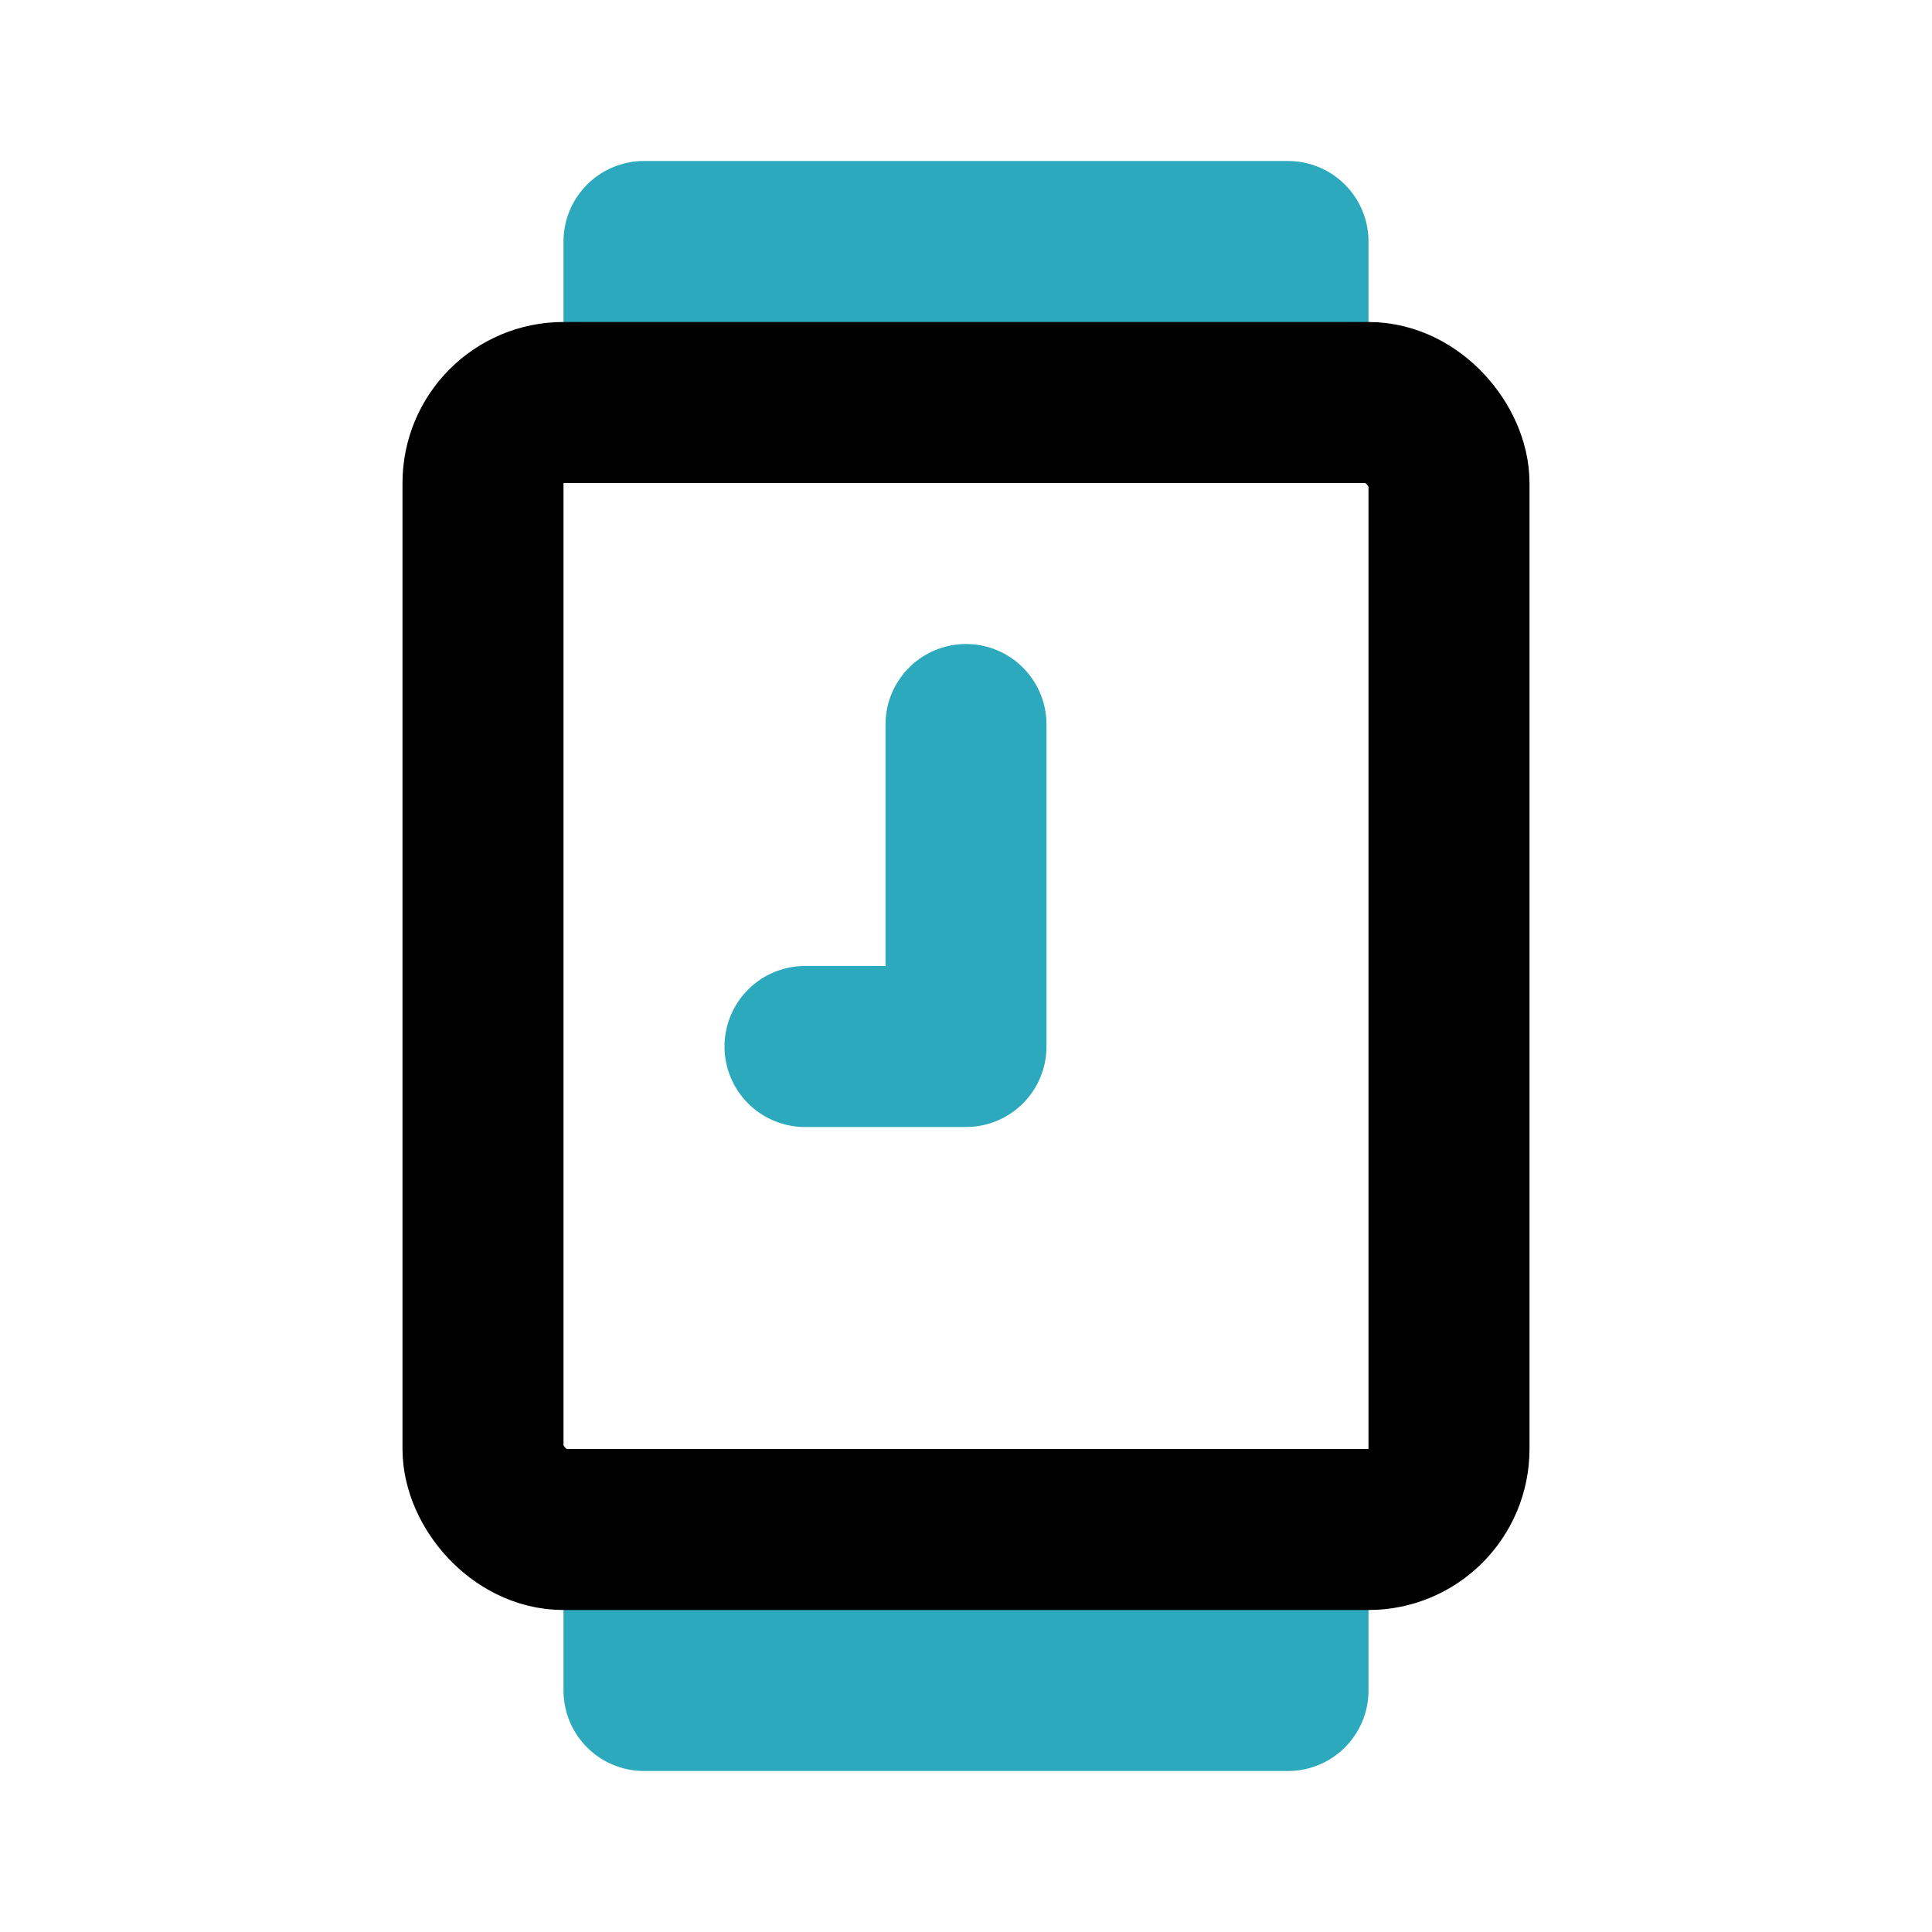
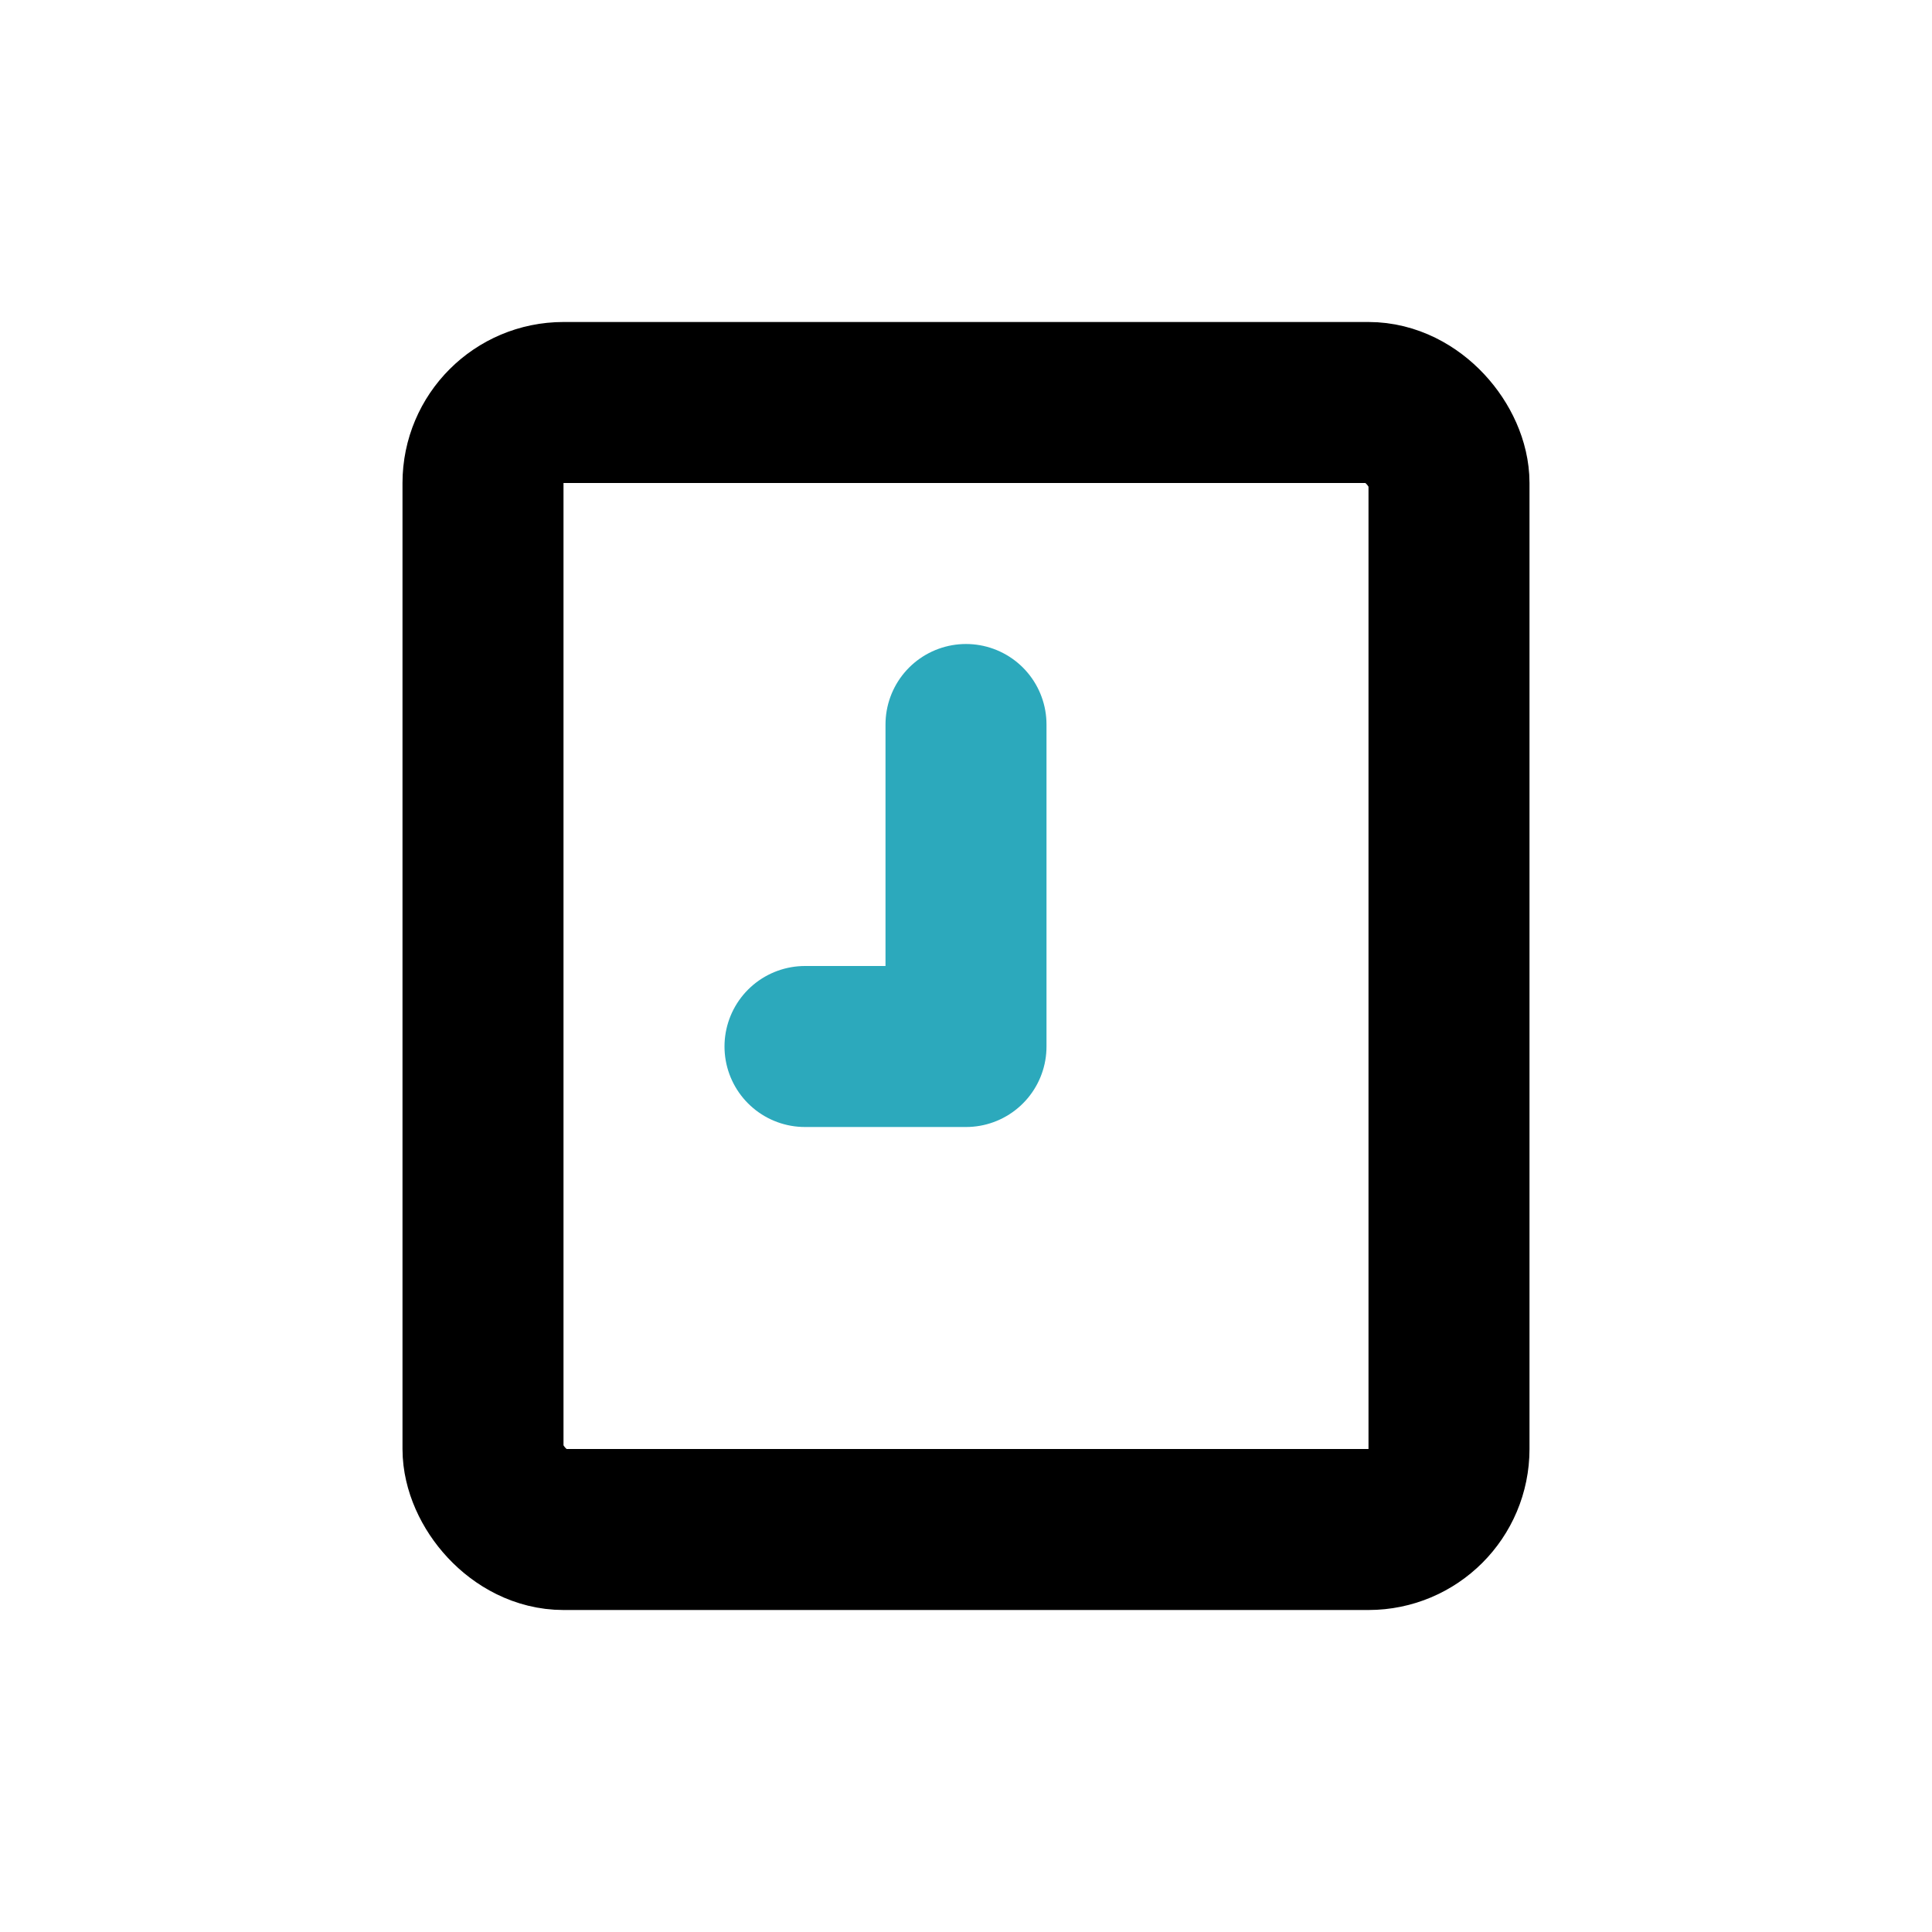
<svg xmlns="http://www.w3.org/2000/svg" fill="#000000" width="800px" height="800px" viewBox="0 0 24 24" id="watch-9-o-clock" data-name="Line Color" class="icon line-color">
  <polyline id="secondary" points="12 9 12 13 10 13" style="fill: none; stroke: rgb(44, 169, 188); stroke-linecap: round; stroke-linejoin: round; stroke-width: 2;" />
-   <path id="secondary-2" data-name="secondary" d="M8,3V5h8V3Zm8,18V19H8v2Z" style="fill: none; stroke: rgb(44, 169, 188); stroke-linecap: round; stroke-linejoin: round; stroke-width: 2;" />
  <rect id="primary" x="6" y="5" width="12" height="14" rx="1" transform="translate(24 24) rotate(180)" style="fill: none; stroke: rgb(0, 0, 0); stroke-linecap: round; stroke-linejoin: round; stroke-width: 2;" />
</svg>